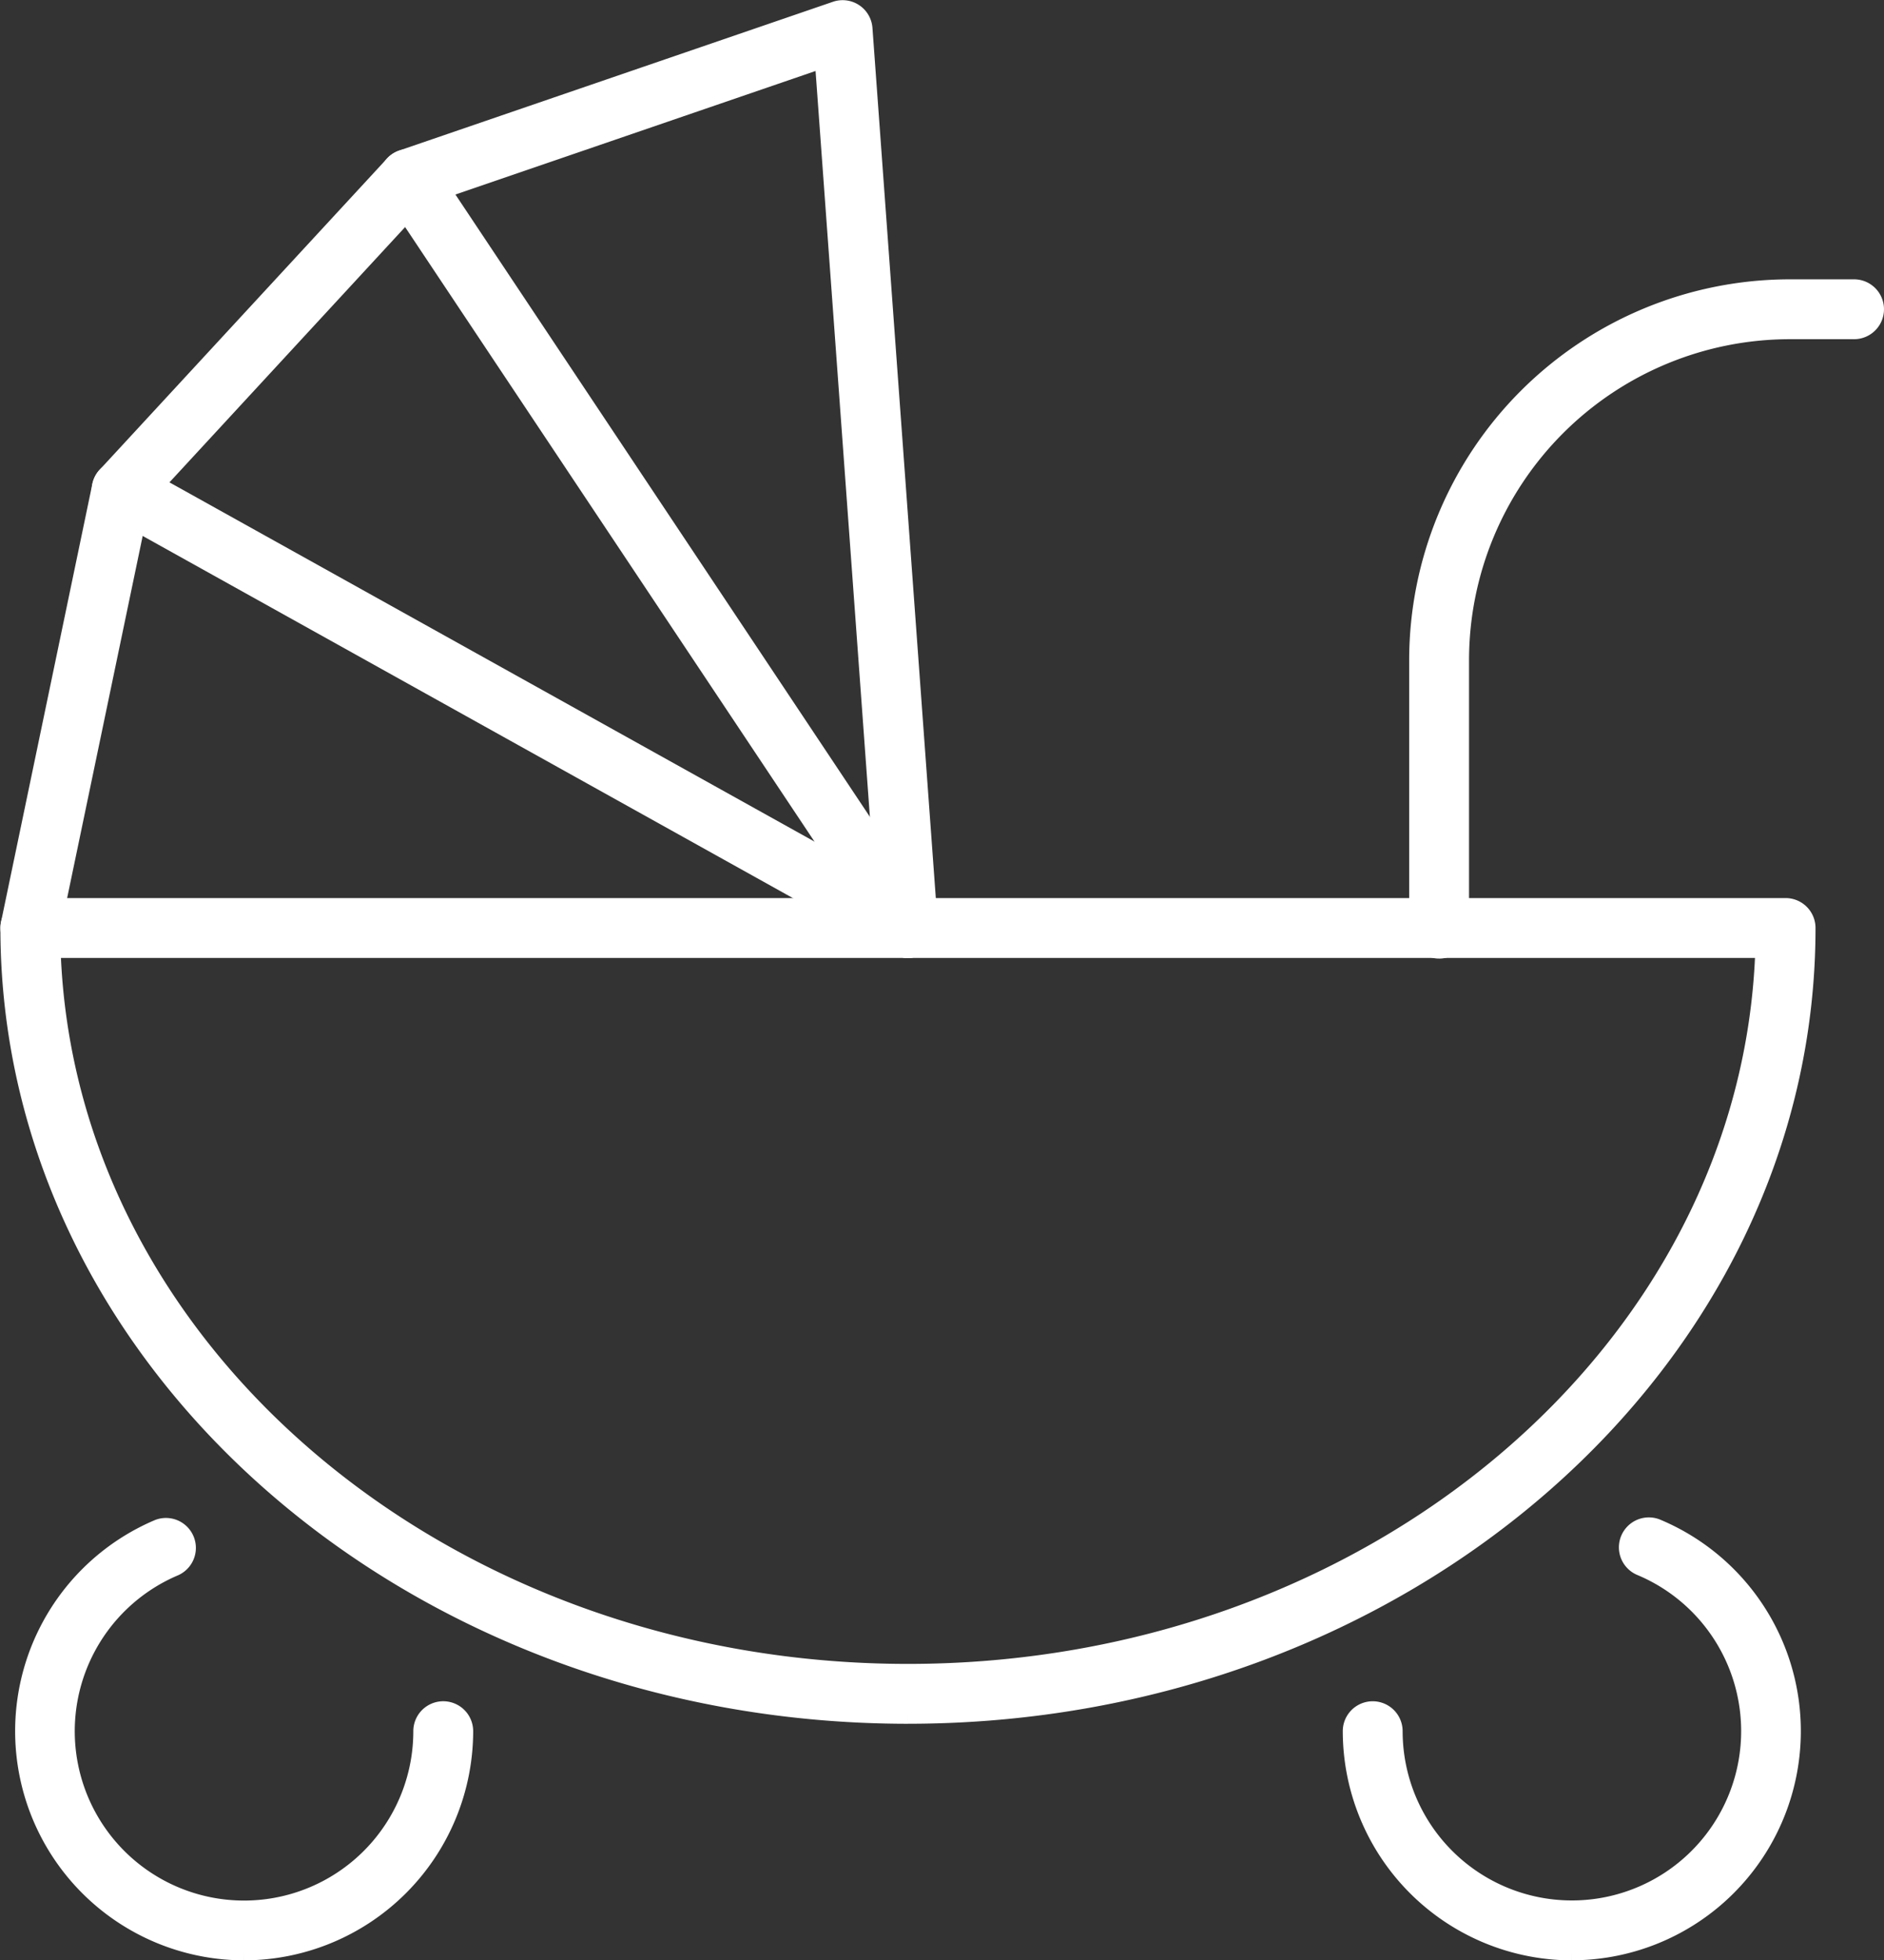
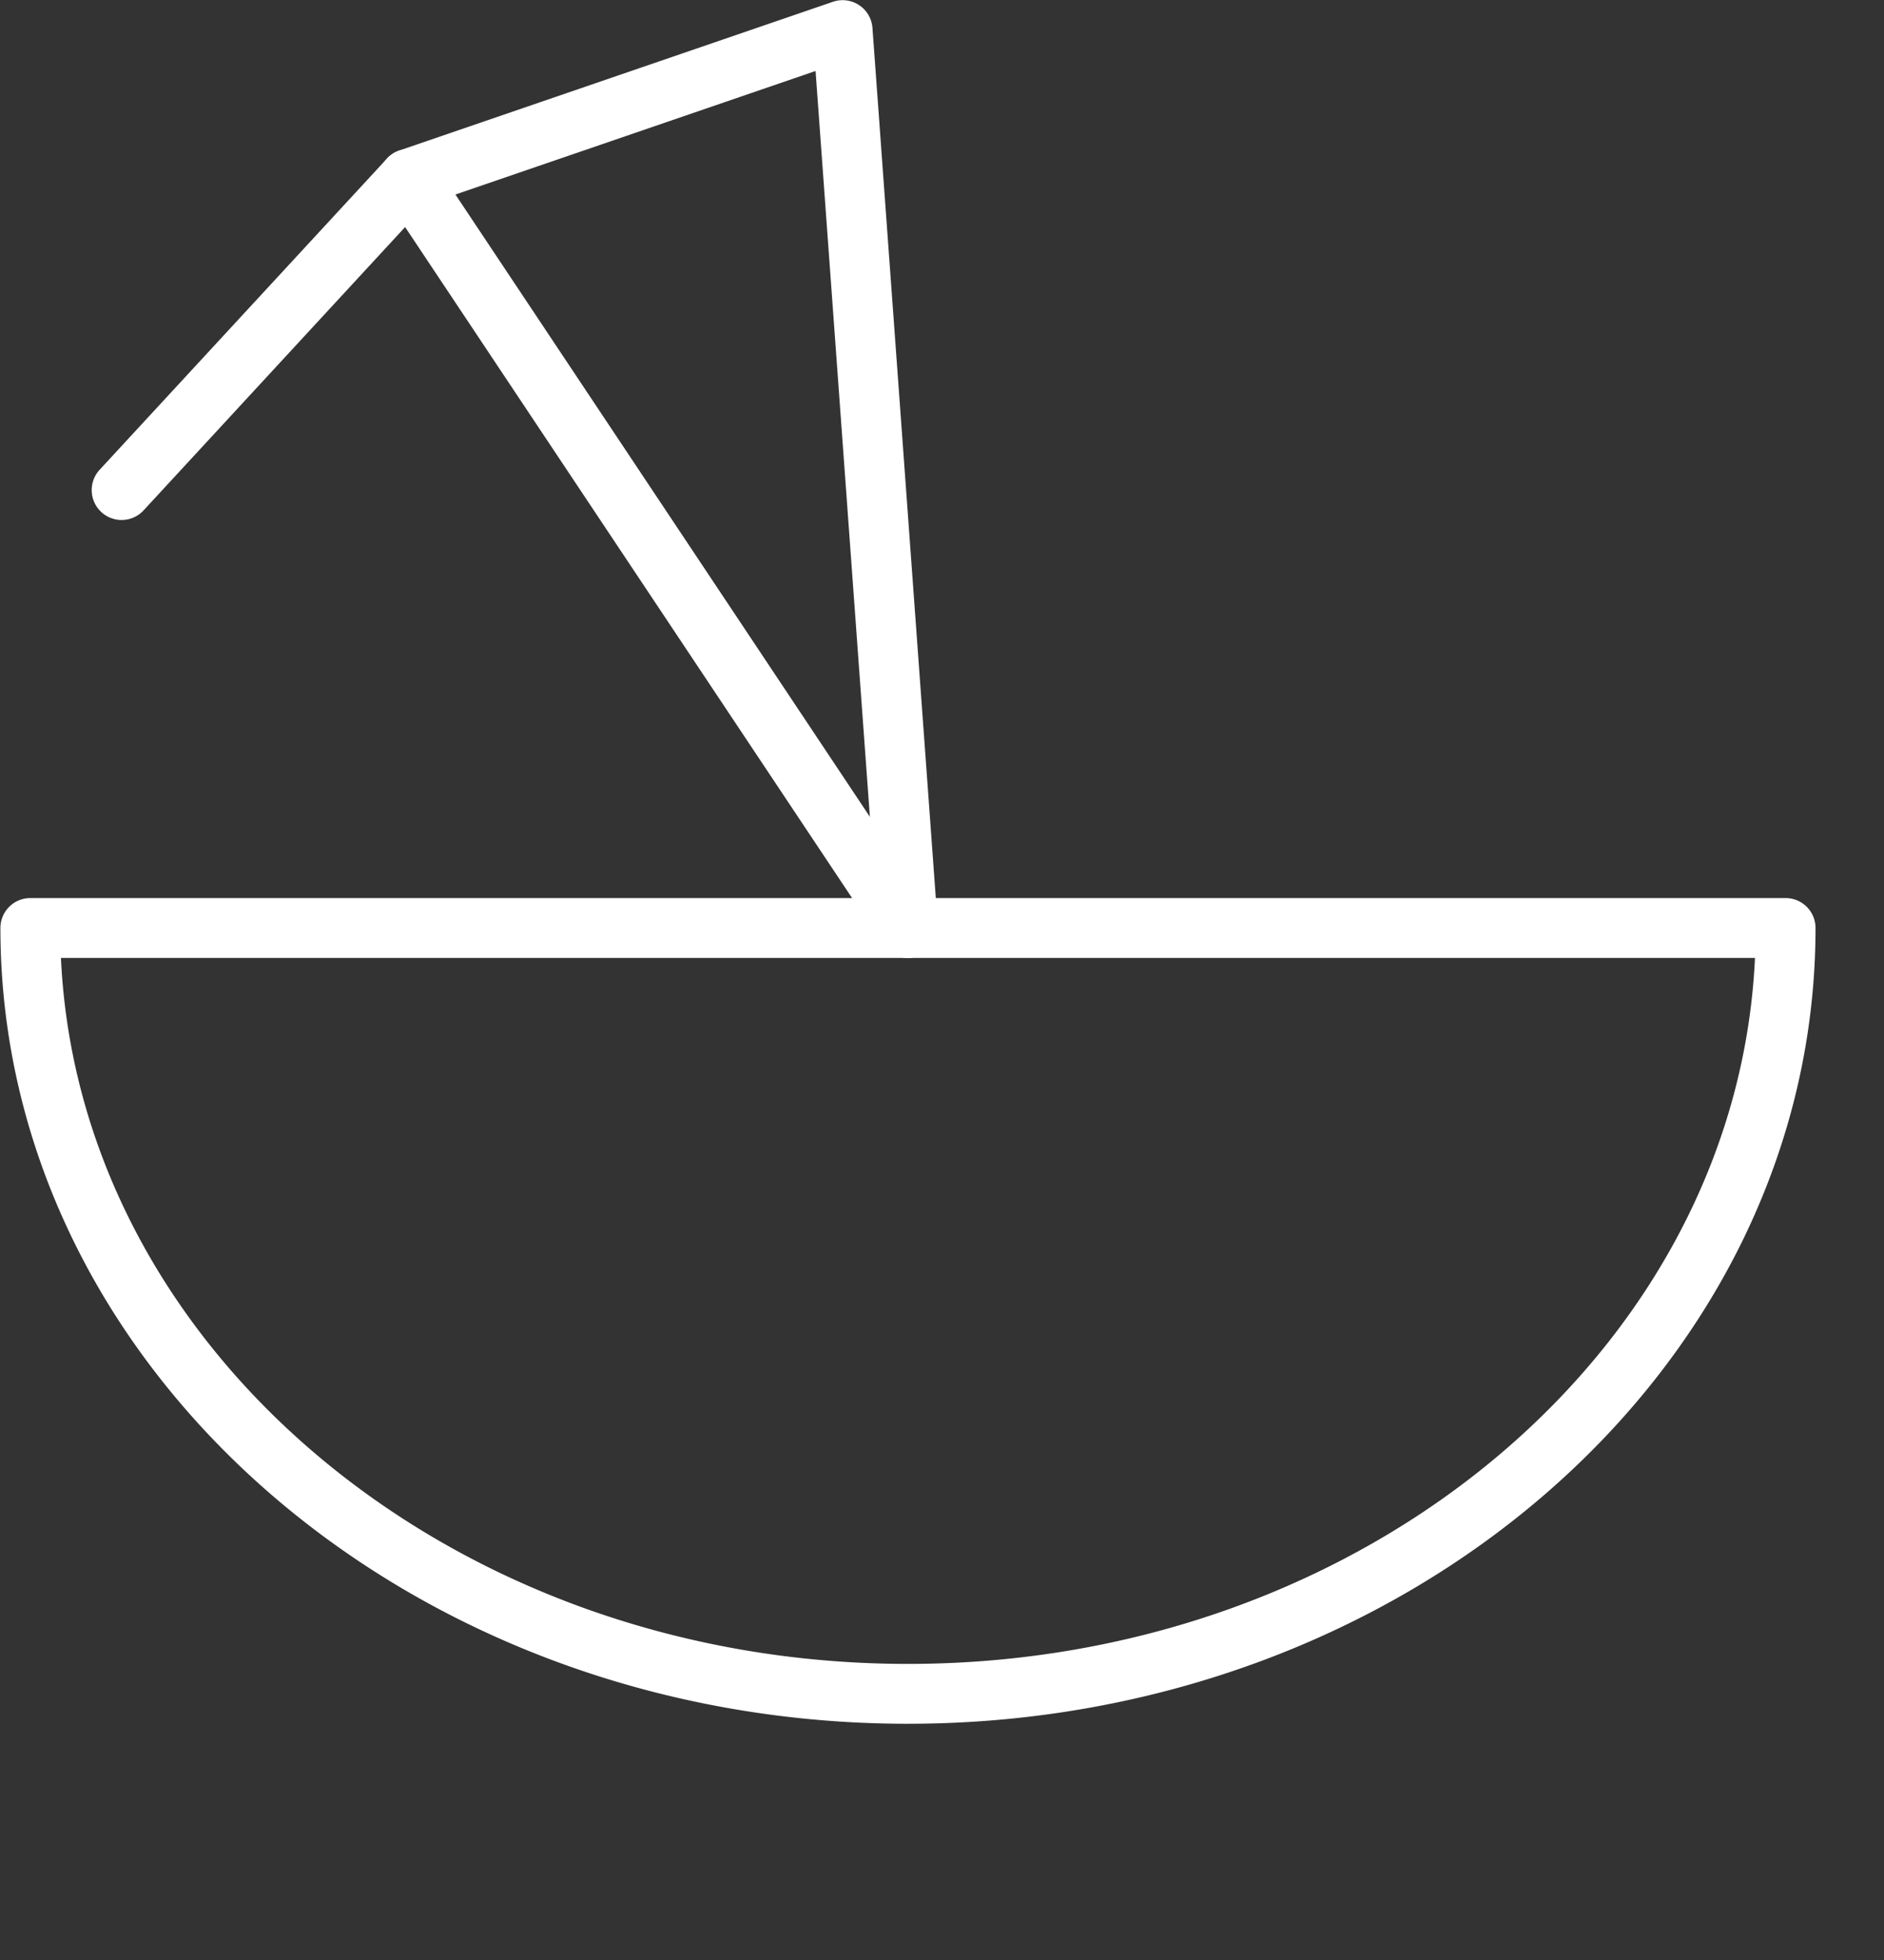
<svg xmlns="http://www.w3.org/2000/svg" width="106.421" height="110.697" viewBox="0 0 106.421 110.697">
  <rect x="0" y="0" width="106.421" height="110.697" fill="#333333" stroke="none" />
  <g transform="translate(-1000.477 -3435.819)">
    <path d="M50.766,77.573C22.773,77.573,0,57.639,0,33.136a1.191,1.191,0,0,1,1.19-1.19H100.34a1.191,1.191,0,0,1,1.19,1.19c0,24.5-22.773,44.436-50.764,44.436M2.4,34.327c.727,22.643,22.144,40.865,48.366,40.865S98.4,56.969,99.13,34.327Z" transform="translate(1001 3455.085)" fill="#fff" stroke="#fff" stroke-width="1" />
-     <path d="M51.328,47.289a1.191,1.191,0,0,1-1.19-1.19V30.925A21.015,21.015,0,0,1,71.13,9.933h3.638a1.19,1.19,0,0,1,0,2.381H71.13A18.633,18.633,0,0,0,52.519,30.925V46.1a1.191,1.191,0,0,1-1.19,1.19" transform="translate(1030.439 3442.159)" fill="#fff" stroke="#fff" stroke-width="1" />
-     <path d="M12.959,77.988a12.443,12.443,0,0,1-4.842-23.9,1.191,1.191,0,0,1,.927,2.193A10.062,10.062,0,1,0,23.02,65.548a1.19,1.19,0,1,1,2.381,0,12.455,12.455,0,0,1-12.442,12.44" transform="translate(1001.304 3468.028)" fill="#fff" stroke="#fff" stroke-width="1" />
-     <path d="M60.216,77.988a12.455,12.455,0,0,1-12.442-12.44,1.19,1.19,0,1,1,2.381,0,10.061,10.061,0,1,0,13.978-9.271,1.191,1.191,0,1,1,.927-2.193,12.443,12.443,0,0,1-4.844,23.9" transform="translate(1029.052 3468.029)" fill="#fff" stroke="#fff" stroke-width="1" />
-     <path d="M1.192,43.475a1.162,1.162,0,0,1-.244-.025,1.191,1.191,0,0,1-.922-1.408l5.157-24.73a1.191,1.191,0,0,1,1.744-.8l44.419,24.73a1.19,1.19,0,1,1-1.16,2.079l-43-23.941L2.355,42.528a1.19,1.19,0,0,1-1.163.948" transform="translate(1001 3445.936)" fill="#fff" stroke="#fff" stroke-width="1" />
    <path d="M48.86,49.977a1.189,1.189,0,0,1-.992-.53L20.516,8.4,5.312,24.865A1.189,1.189,0,1,1,3.565,23.25L19.8,5.673a1.208,1.208,0,0,1,.968-.378,1.186,1.186,0,0,1,.894.525L49.848,48.126a1.19,1.19,0,0,1-.989,1.851" transform="translate(1002.908 3439.435)" fill="#fff" stroke="#fff" stroke-width="1" />
    <path d="M42.853,53.084a1.189,1.189,0,0,1-1.186-1.1L38.085,2.817l-23.035,7.9a1.19,1.19,0,0,1-.771-2.252l24.5-8.4A1.189,1.189,0,0,1,40.348,1.1l3.693,50.7a1.191,1.191,0,0,1-1.1,1.274.831.831,0,0,1-.089,0" transform="translate(1008.912 3436.327)" fill="#fff" stroke="#fff" stroke-width="1" />
  </g>
</svg>